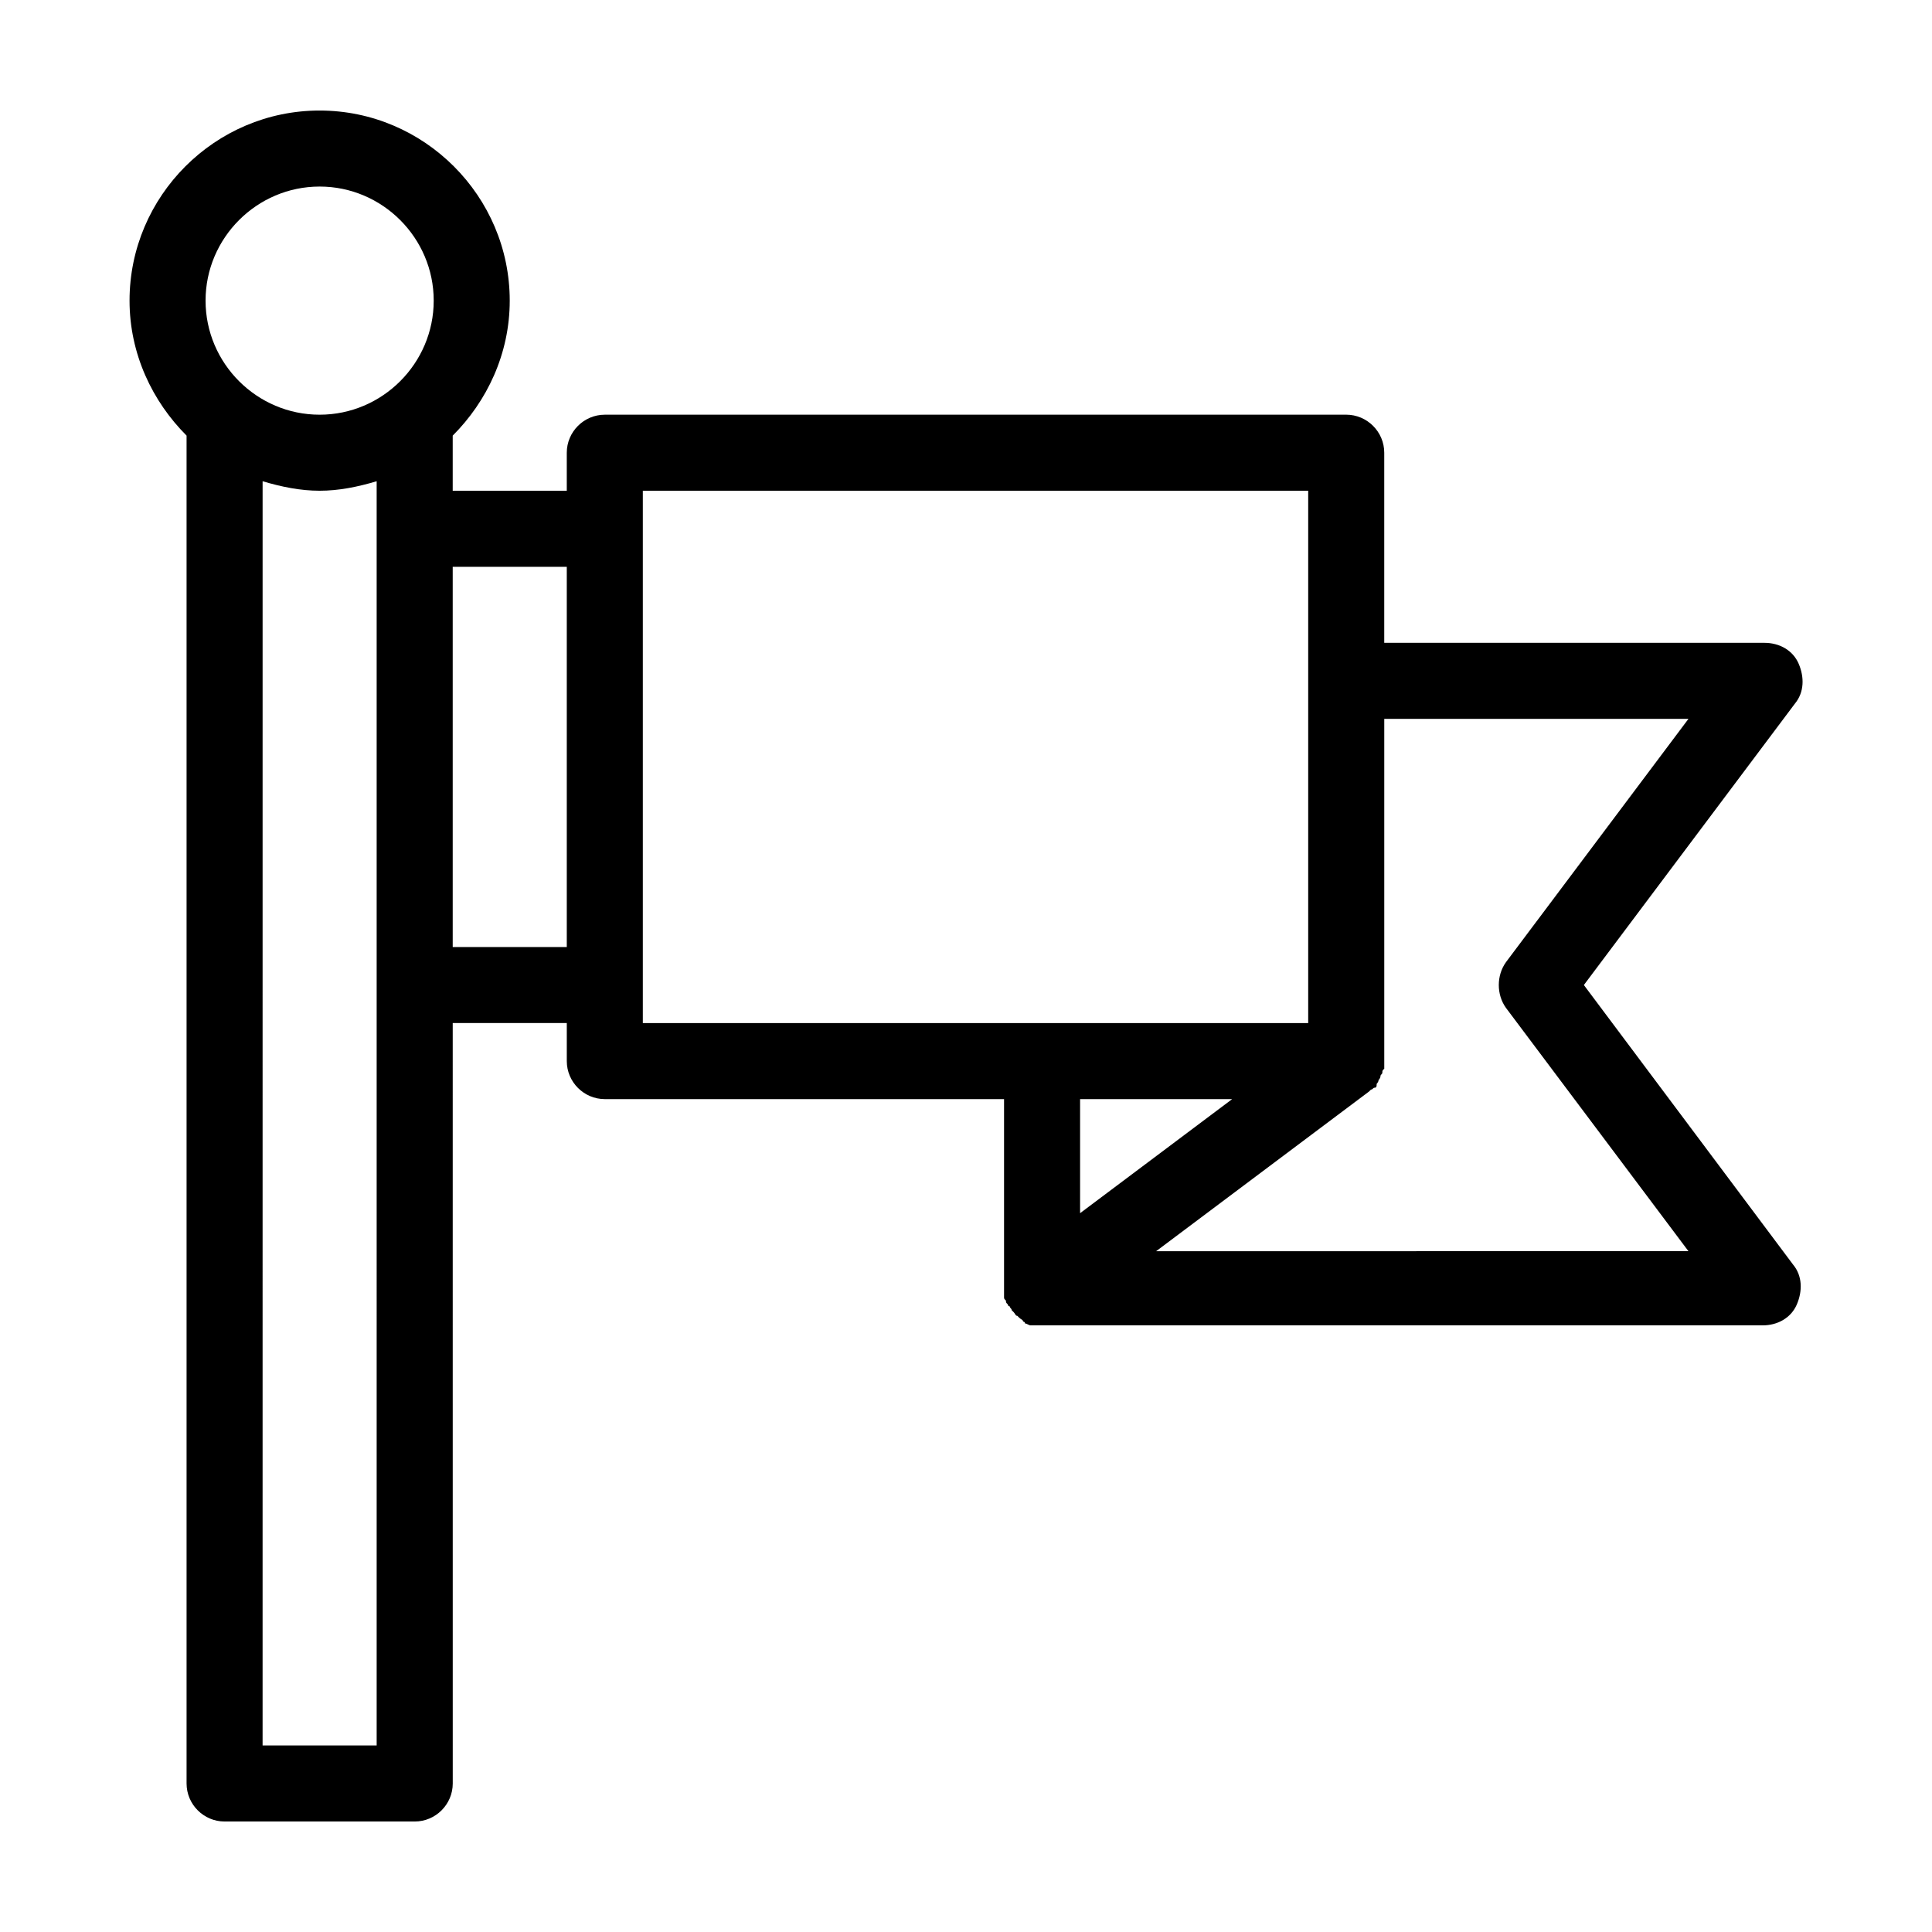
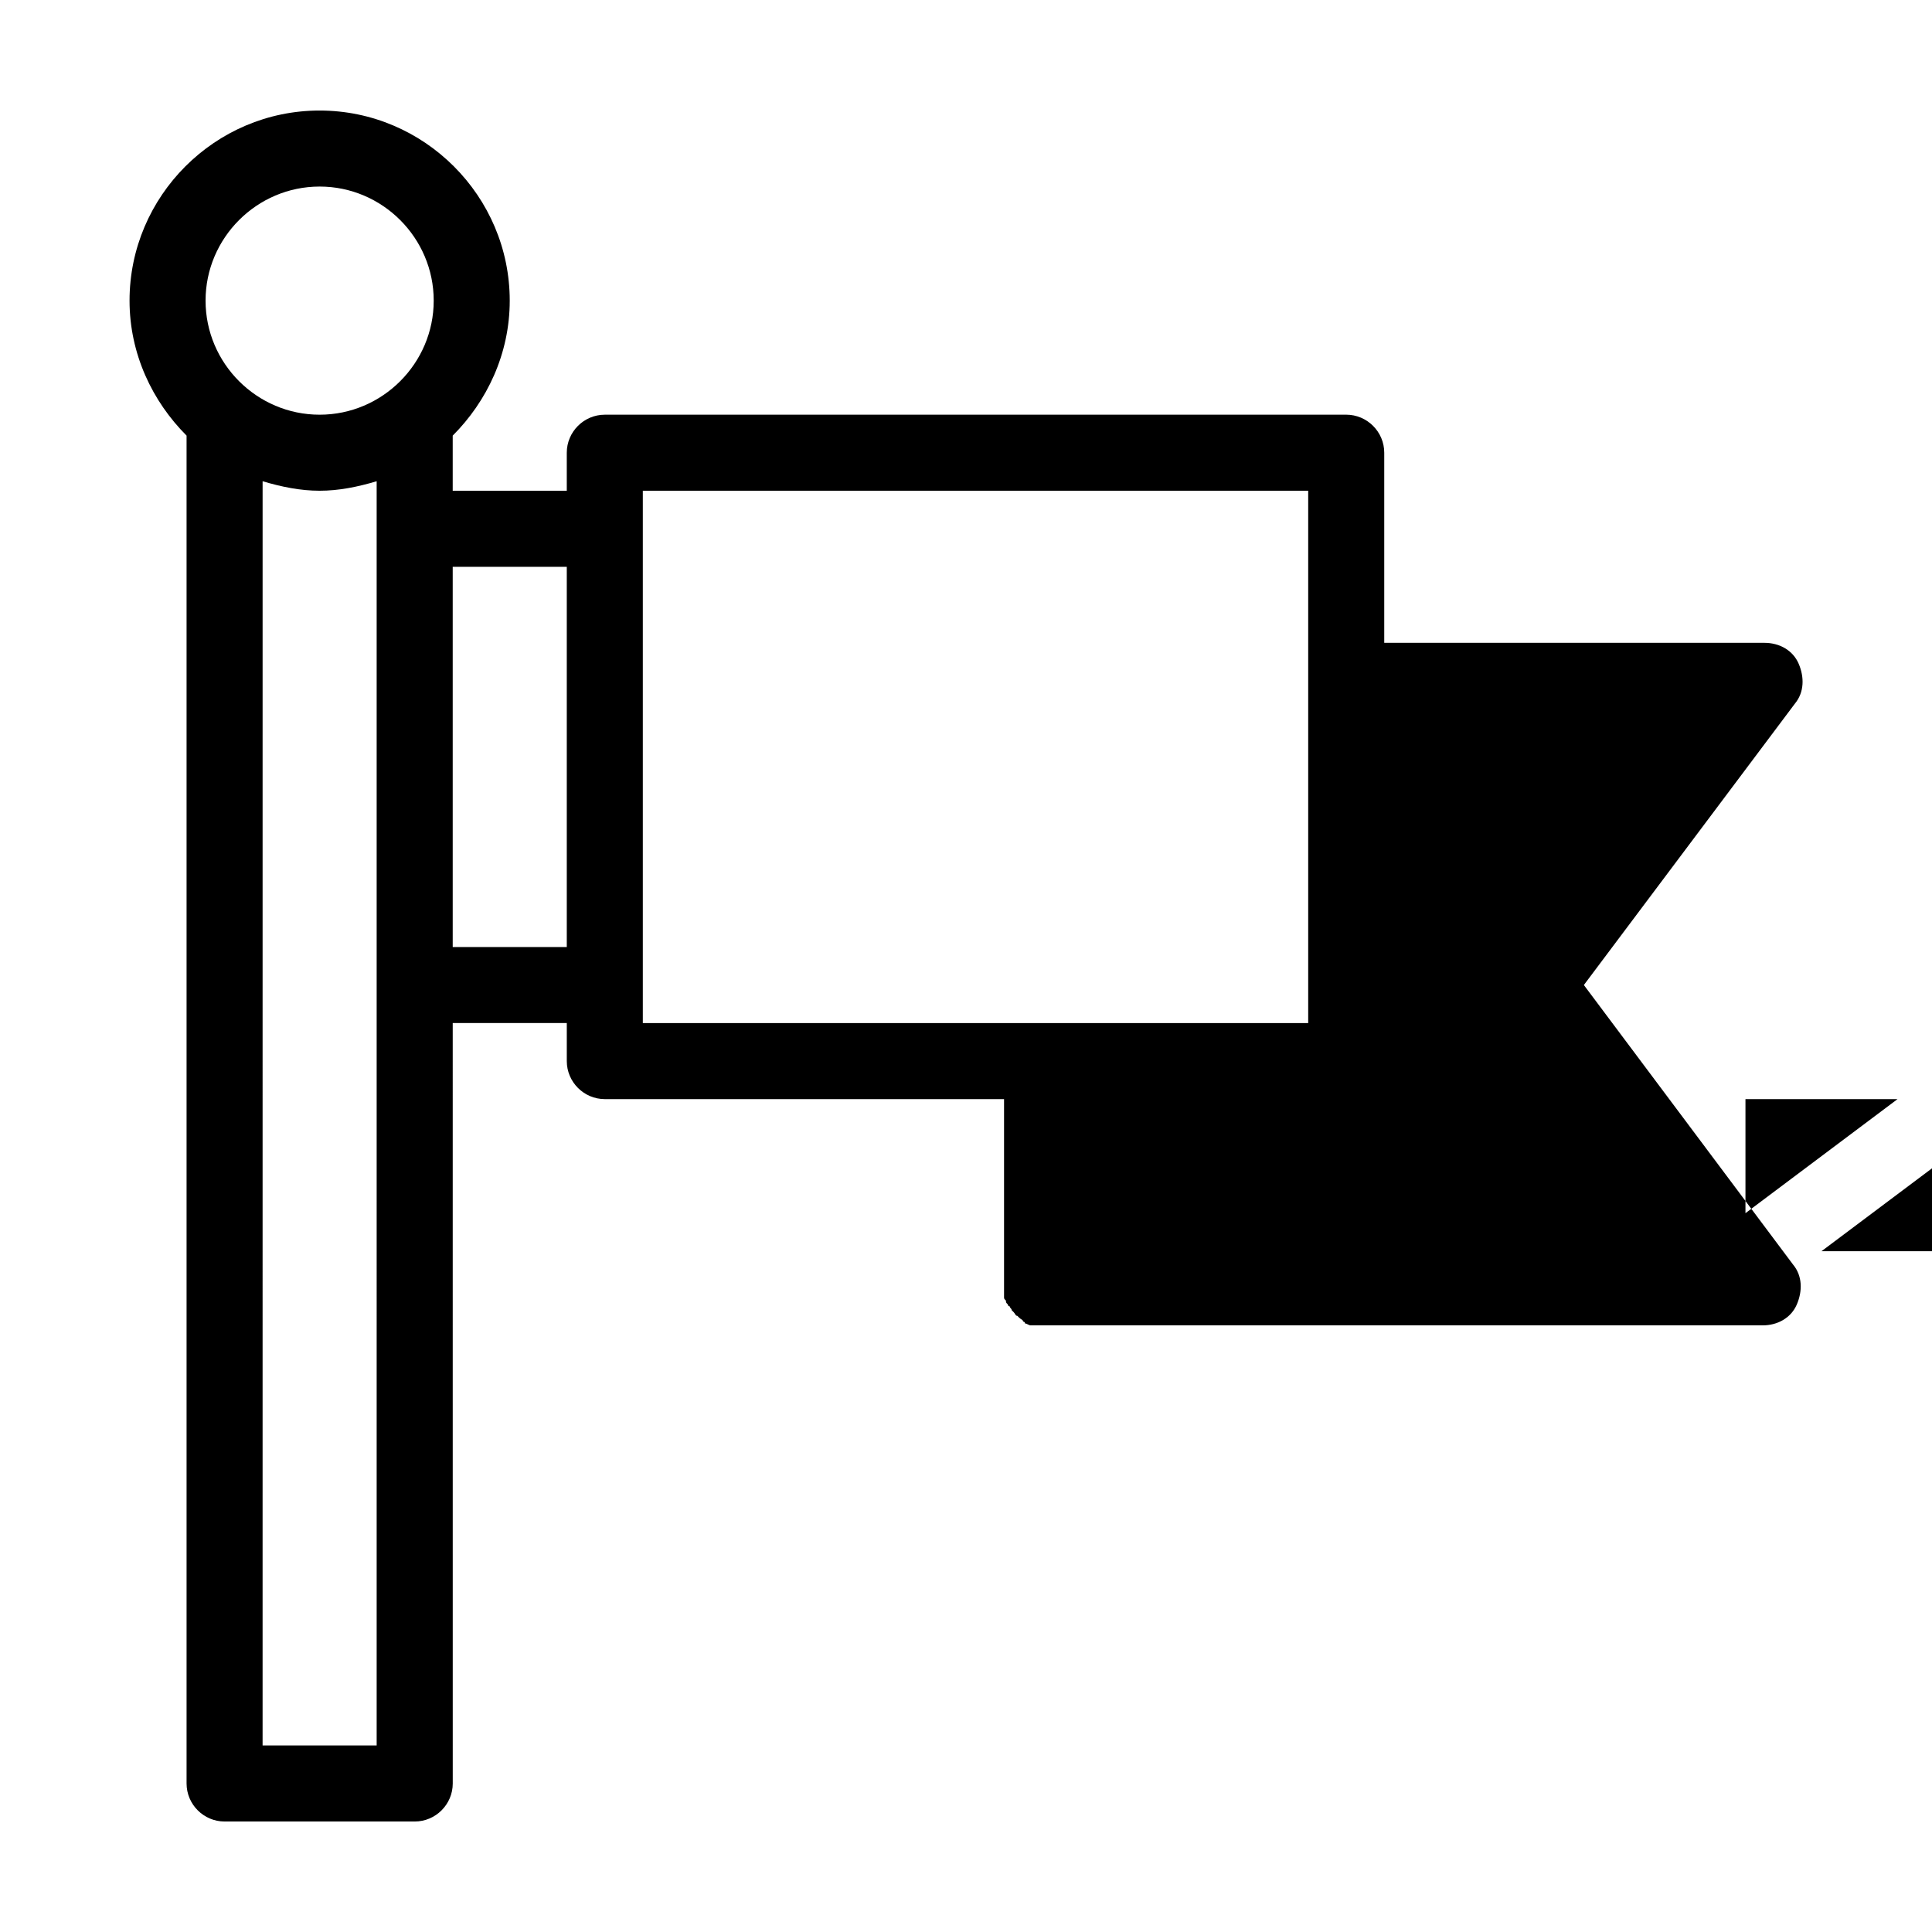
<svg xmlns="http://www.w3.org/2000/svg" fill="#000000" width="800px" height="800px" version="1.1" viewBox="144 144 512 512">
-   <path d="m563.74 405.04 55.922-74.562c2.519-3.023 2.519-7.055 1.008-10.578-1.512-3.527-5.039-5.543-9.07-5.543h-100.76v-50.383c0-5.543-4.535-10.078-10.078-10.078l-196.48 0.004c-5.543 0-10.078 4.535-10.078 10.078v10.078h-30.23v-14.609c9.07-9.07 15.113-21.664 15.113-35.77 0-27.711-22.672-50.383-50.383-50.383-27.703-0.004-50.371 22.668-50.371 50.375 0 14.105 6.047 26.703 15.113 35.77v357.2c0 5.543 4.535 10.078 10.078 10.078h50.383c5.543 0 10.078-4.535 10.078-10.078l-0.008-201.52h30.23v10.078c0 5.543 4.535 10.078 10.078 10.078h105.8v50.383 1.008 1.008c0 0.504 0 0.504 0.504 1.008 0 0.504 0 0.504 0.504 1.008 0 0 0 0.504 0.504 0.504 0 0.504 0.504 0.504 0.504 1.008l0.504 0.504c0.504 0.504 0.504 1.008 1.008 1.008 0 0 0.504 0.504 0.504 0.504 0.504 0.504 1.008 0.504 1.008 1.008 0 0 0.504 0 0.504 0.504 0.504 0 1.008 0.504 1.512 0.504h0.504 2.016 191.45c4.031 0 7.559-2.016 9.07-5.543s1.512-7.559-1.008-10.578zm-319.92 201.52h-30.23l0.004-335.03c5.039 1.512 10.078 2.519 15.113 2.519 5.039 0 10.078-1.008 15.113-2.519zm-15.113-352.66c-16.625 0-30.23-13.602-30.23-30.23 0-16.625 13.602-30.23 30.23-30.23 16.625 0 30.23 13.602 30.23 30.23 0 16.625-13.605 30.23-30.23 30.23zm65.496 141.07h-30.23v-100.76h30.23zm20.152 20.152v-141.07h176.33v141.07zm115.88 20.152h40.305l-40.305 30.23zm20.152 40.305 56.426-42.32 0.504-0.504c0.504 0 0.504-0.504 1.008-0.504s0.504-0.504 0.504-1.008c0 0 0.504-0.504 0.504-1.008 0 0 0.504-0.504 0.504-1.008s0.504-0.504 0.504-1.008c0-0.504 0-0.504 0.504-1.008v-1.008-1.008-0.504-90.18h80.609l-48.367 64.488c-2.519 3.527-2.519 8.566 0 12.09l48.367 64.488z" />
+   <path d="m563.74 405.04 55.922-74.562c2.519-3.023 2.519-7.055 1.008-10.578-1.512-3.527-5.039-5.543-9.07-5.543h-100.76v-50.383c0-5.543-4.535-10.078-10.078-10.078l-196.48 0.004c-5.543 0-10.078 4.535-10.078 10.078v10.078h-30.23v-14.609c9.07-9.07 15.113-21.664 15.113-35.77 0-27.711-22.672-50.383-50.383-50.383-27.703-0.004-50.371 22.668-50.371 50.375 0 14.105 6.047 26.703 15.113 35.77v357.2c0 5.543 4.535 10.078 10.078 10.078h50.383c5.543 0 10.078-4.535 10.078-10.078l-0.008-201.52h30.23v10.078c0 5.543 4.535 10.078 10.078 10.078h105.8v50.383 1.008 1.008c0 0.504 0 0.504 0.504 1.008 0 0.504 0 0.504 0.504 1.008 0 0 0 0.504 0.504 0.504 0 0.504 0.504 0.504 0.504 1.008l0.504 0.504c0.504 0.504 0.504 1.008 1.008 1.008 0 0 0.504 0.504 0.504 0.504 0.504 0.504 1.008 0.504 1.008 1.008 0 0 0.504 0 0.504 0.504 0.504 0 1.008 0.504 1.512 0.504h0.504 2.016 191.45c4.031 0 7.559-2.016 9.07-5.543s1.512-7.559-1.008-10.578zm-319.92 201.52h-30.23l0.004-335.03c5.039 1.512 10.078 2.519 15.113 2.519 5.039 0 10.078-1.008 15.113-2.519zm-15.113-352.66c-16.625 0-30.23-13.602-30.23-30.23 0-16.625 13.602-30.23 30.23-30.23 16.625 0 30.23 13.602 30.23 30.23 0 16.625-13.605 30.23-30.23 30.23zm65.496 141.07h-30.23v-100.76h30.23zm20.152 20.152v-141.07h176.33v141.07m115.88 20.152h40.305l-40.305 30.23zm20.152 40.305 56.426-42.32 0.504-0.504c0.504 0 0.504-0.504 1.008-0.504s0.504-0.504 0.504-1.008c0 0 0.504-0.504 0.504-1.008 0 0 0.504-0.504 0.504-1.008s0.504-0.504 0.504-1.008c0-0.504 0-0.504 0.504-1.008v-1.008-1.008-0.504-90.18h80.609l-48.367 64.488c-2.519 3.527-2.519 8.566 0 12.09l48.367 64.488z" />
</svg>